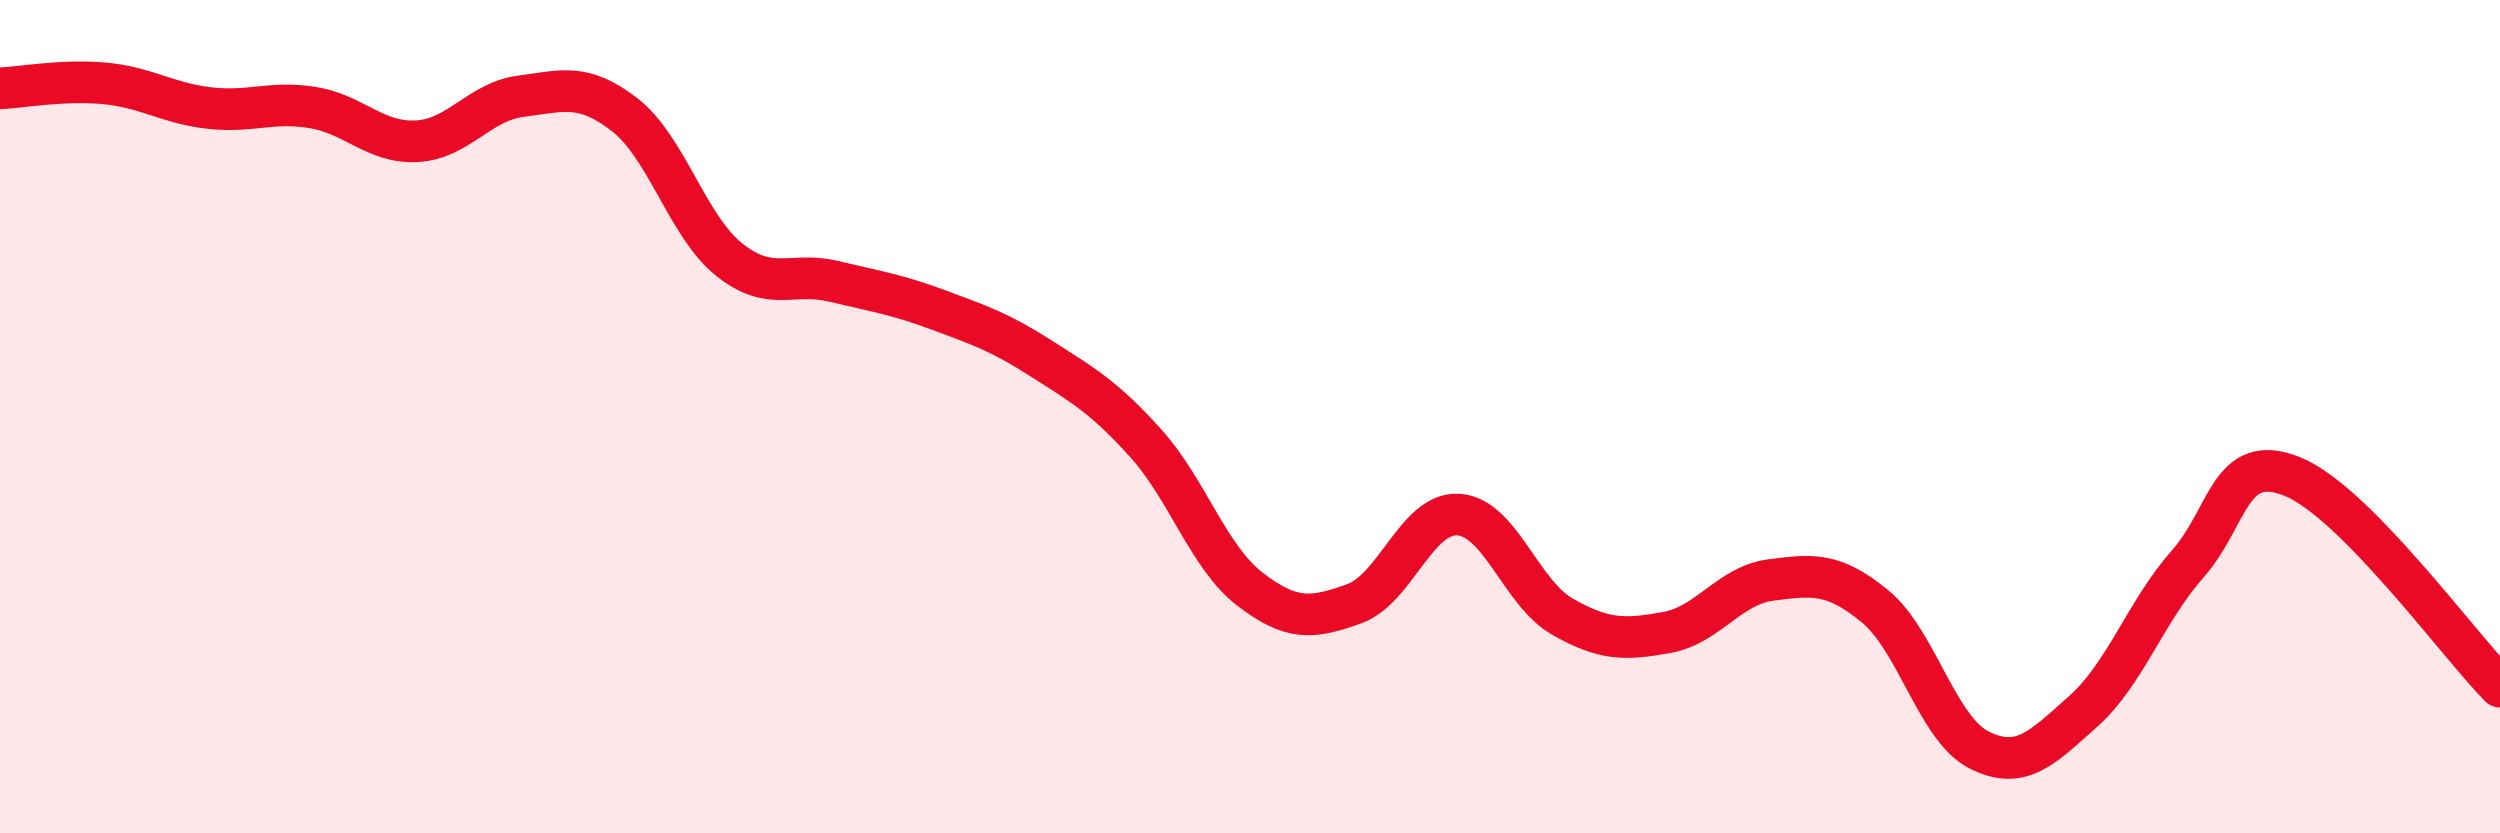
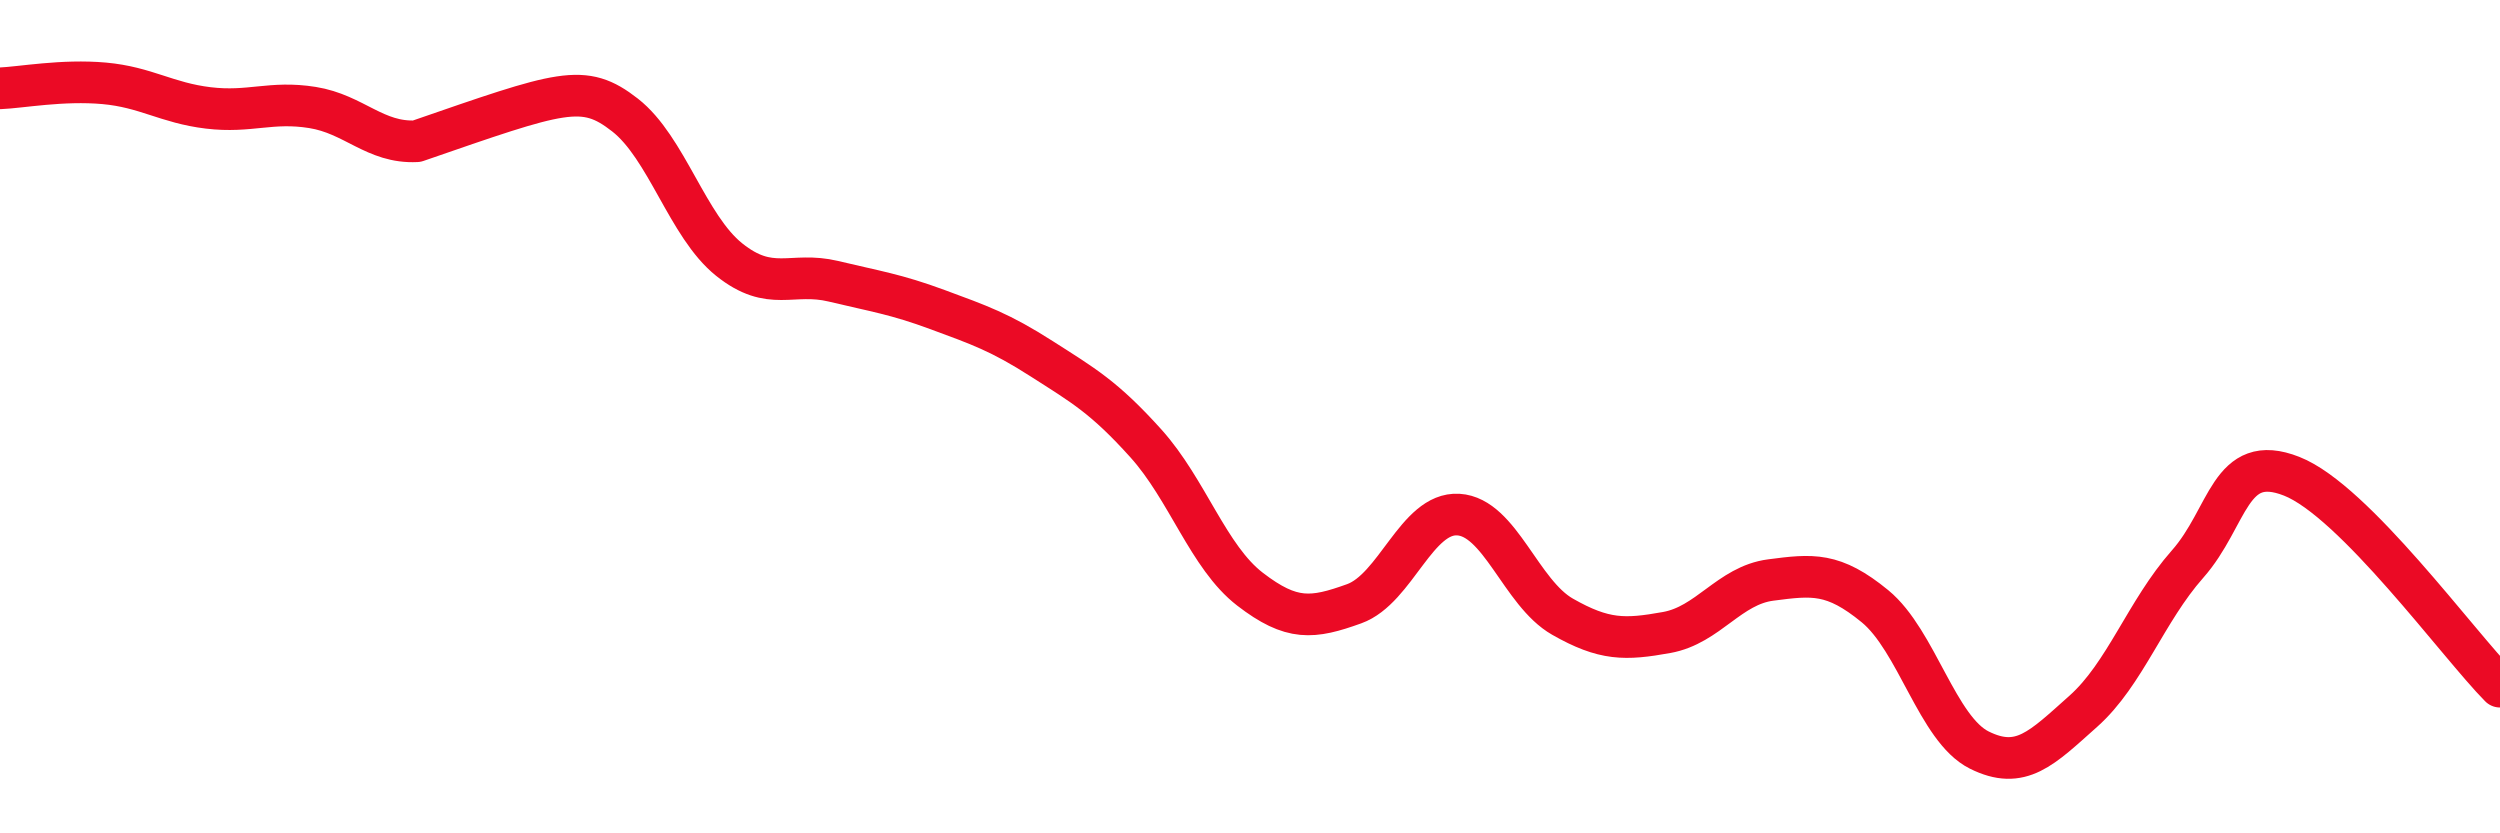
<svg xmlns="http://www.w3.org/2000/svg" width="60" height="20" viewBox="0 0 60 20">
-   <path d="M 0,2.12 C 0.5,2.1 1.5,1.91 2.5,2 C 3.5,2.09 4,2.47 5,2.59 C 6,2.71 6.5,2.42 7.5,2.58 C 8.5,2.74 9,3.44 10,3.39 C 11,3.34 11.5,2.44 12.5,2.31 C 13.5,2.18 14,1.98 15,2.76 C 16,3.54 16.5,5.43 17.5,6.23 C 18.5,7.03 19,6.51 20,6.75 C 21,6.99 21.5,7.06 22.5,7.43 C 23.5,7.8 24,7.97 25,8.61 C 26,9.25 26.5,9.53 27.5,10.64 C 28.5,11.75 29,13.37 30,14.14 C 31,14.91 31.5,14.85 32.5,14.49 C 33.5,14.13 34,12.29 35,12.35 C 36,12.41 36.5,14.23 37.5,14.8 C 38.5,15.37 39,15.36 40,15.18 C 41,15 41.5,14.05 42.5,13.92 C 43.5,13.79 44,13.73 45,14.55 C 46,15.37 46.5,17.5 47.5,18 C 48.5,18.5 49,17.96 50,17.07 C 51,16.18 51.5,14.67 52.5,13.54 C 53.5,12.41 53.5,10.84 55,11.43 C 56.5,12.02 59,15.47 60,16.48L60 20L0 20Z" fill="#EB0A25" opacity="0.1" stroke-linecap="round" stroke-linejoin="round" />
-   <path d="M 0,2.12 C 0.5,2.1 1.5,1.91 2.5,2 C 3.5,2.09 4,2.47 5,2.59 C 6,2.71 6.5,2.42 7.5,2.58 C 8.5,2.74 9,3.44 10,3.39 C 11,3.34 11.5,2.44 12.5,2.31 C 13.5,2.18 14,1.98 15,2.76 C 16,3.54 16.5,5.43 17.5,6.23 C 18.5,7.03 19,6.51 20,6.75 C 21,6.99 21.5,7.06 22.5,7.43 C 23.5,7.8 24,7.97 25,8.61 C 26,9.25 26.5,9.53 27.5,10.64 C 28.5,11.75 29,13.37 30,14.14 C 31,14.91 31.5,14.85 32.5,14.49 C 33.5,14.13 34,12.29 35,12.35 C 36,12.41 36.5,14.23 37.5,14.8 C 38.5,15.37 39,15.36 40,15.18 C 41,15 41.5,14.05 42.5,13.92 C 43.5,13.79 44,13.73 45,14.55 C 46,15.37 46.5,17.5 47.5,18 C 48.5,18.5 49,17.96 50,17.07 C 51,16.18 51.5,14.67 52.5,13.54 C 53.5,12.41 53.5,10.84 55,11.43 C 56.5,12.02 59,15.47 60,16.48" stroke="#EB0A25" stroke-width="1" fill="none" stroke-linecap="round" stroke-linejoin="round" />
+   <path d="M 0,2.12 C 0.5,2.1 1.5,1.91 2.5,2 C 3.5,2.09 4,2.47 5,2.59 C 6,2.71 6.5,2.42 7.5,2.58 C 8.5,2.74 9,3.44 10,3.39 C 13.5,2.18 14,1.98 15,2.76 C 16,3.54 16.5,5.43 17.5,6.23 C 18.5,7.03 19,6.51 20,6.75 C 21,6.99 21.5,7.06 22.5,7.43 C 23.5,7.8 24,7.97 25,8.61 C 26,9.25 26.5,9.53 27.5,10.64 C 28.5,11.75 29,13.37 30,14.14 C 31,14.91 31.5,14.85 32.5,14.49 C 33.5,14.13 34,12.29 35,12.35 C 36,12.41 36.5,14.23 37.5,14.8 C 38.5,15.37 39,15.36 40,15.18 C 41,15 41.5,14.05 42.5,13.92 C 43.5,13.79 44,13.73 45,14.55 C 46,15.37 46.5,17.5 47.5,18 C 48.5,18.5 49,17.96 50,17.07 C 51,16.18 51.5,14.67 52.5,13.54 C 53.5,12.41 53.5,10.84 55,11.43 C 56.5,12.02 59,15.47 60,16.48" stroke="#EB0A25" stroke-width="1" fill="none" stroke-linecap="round" stroke-linejoin="round" />
</svg>